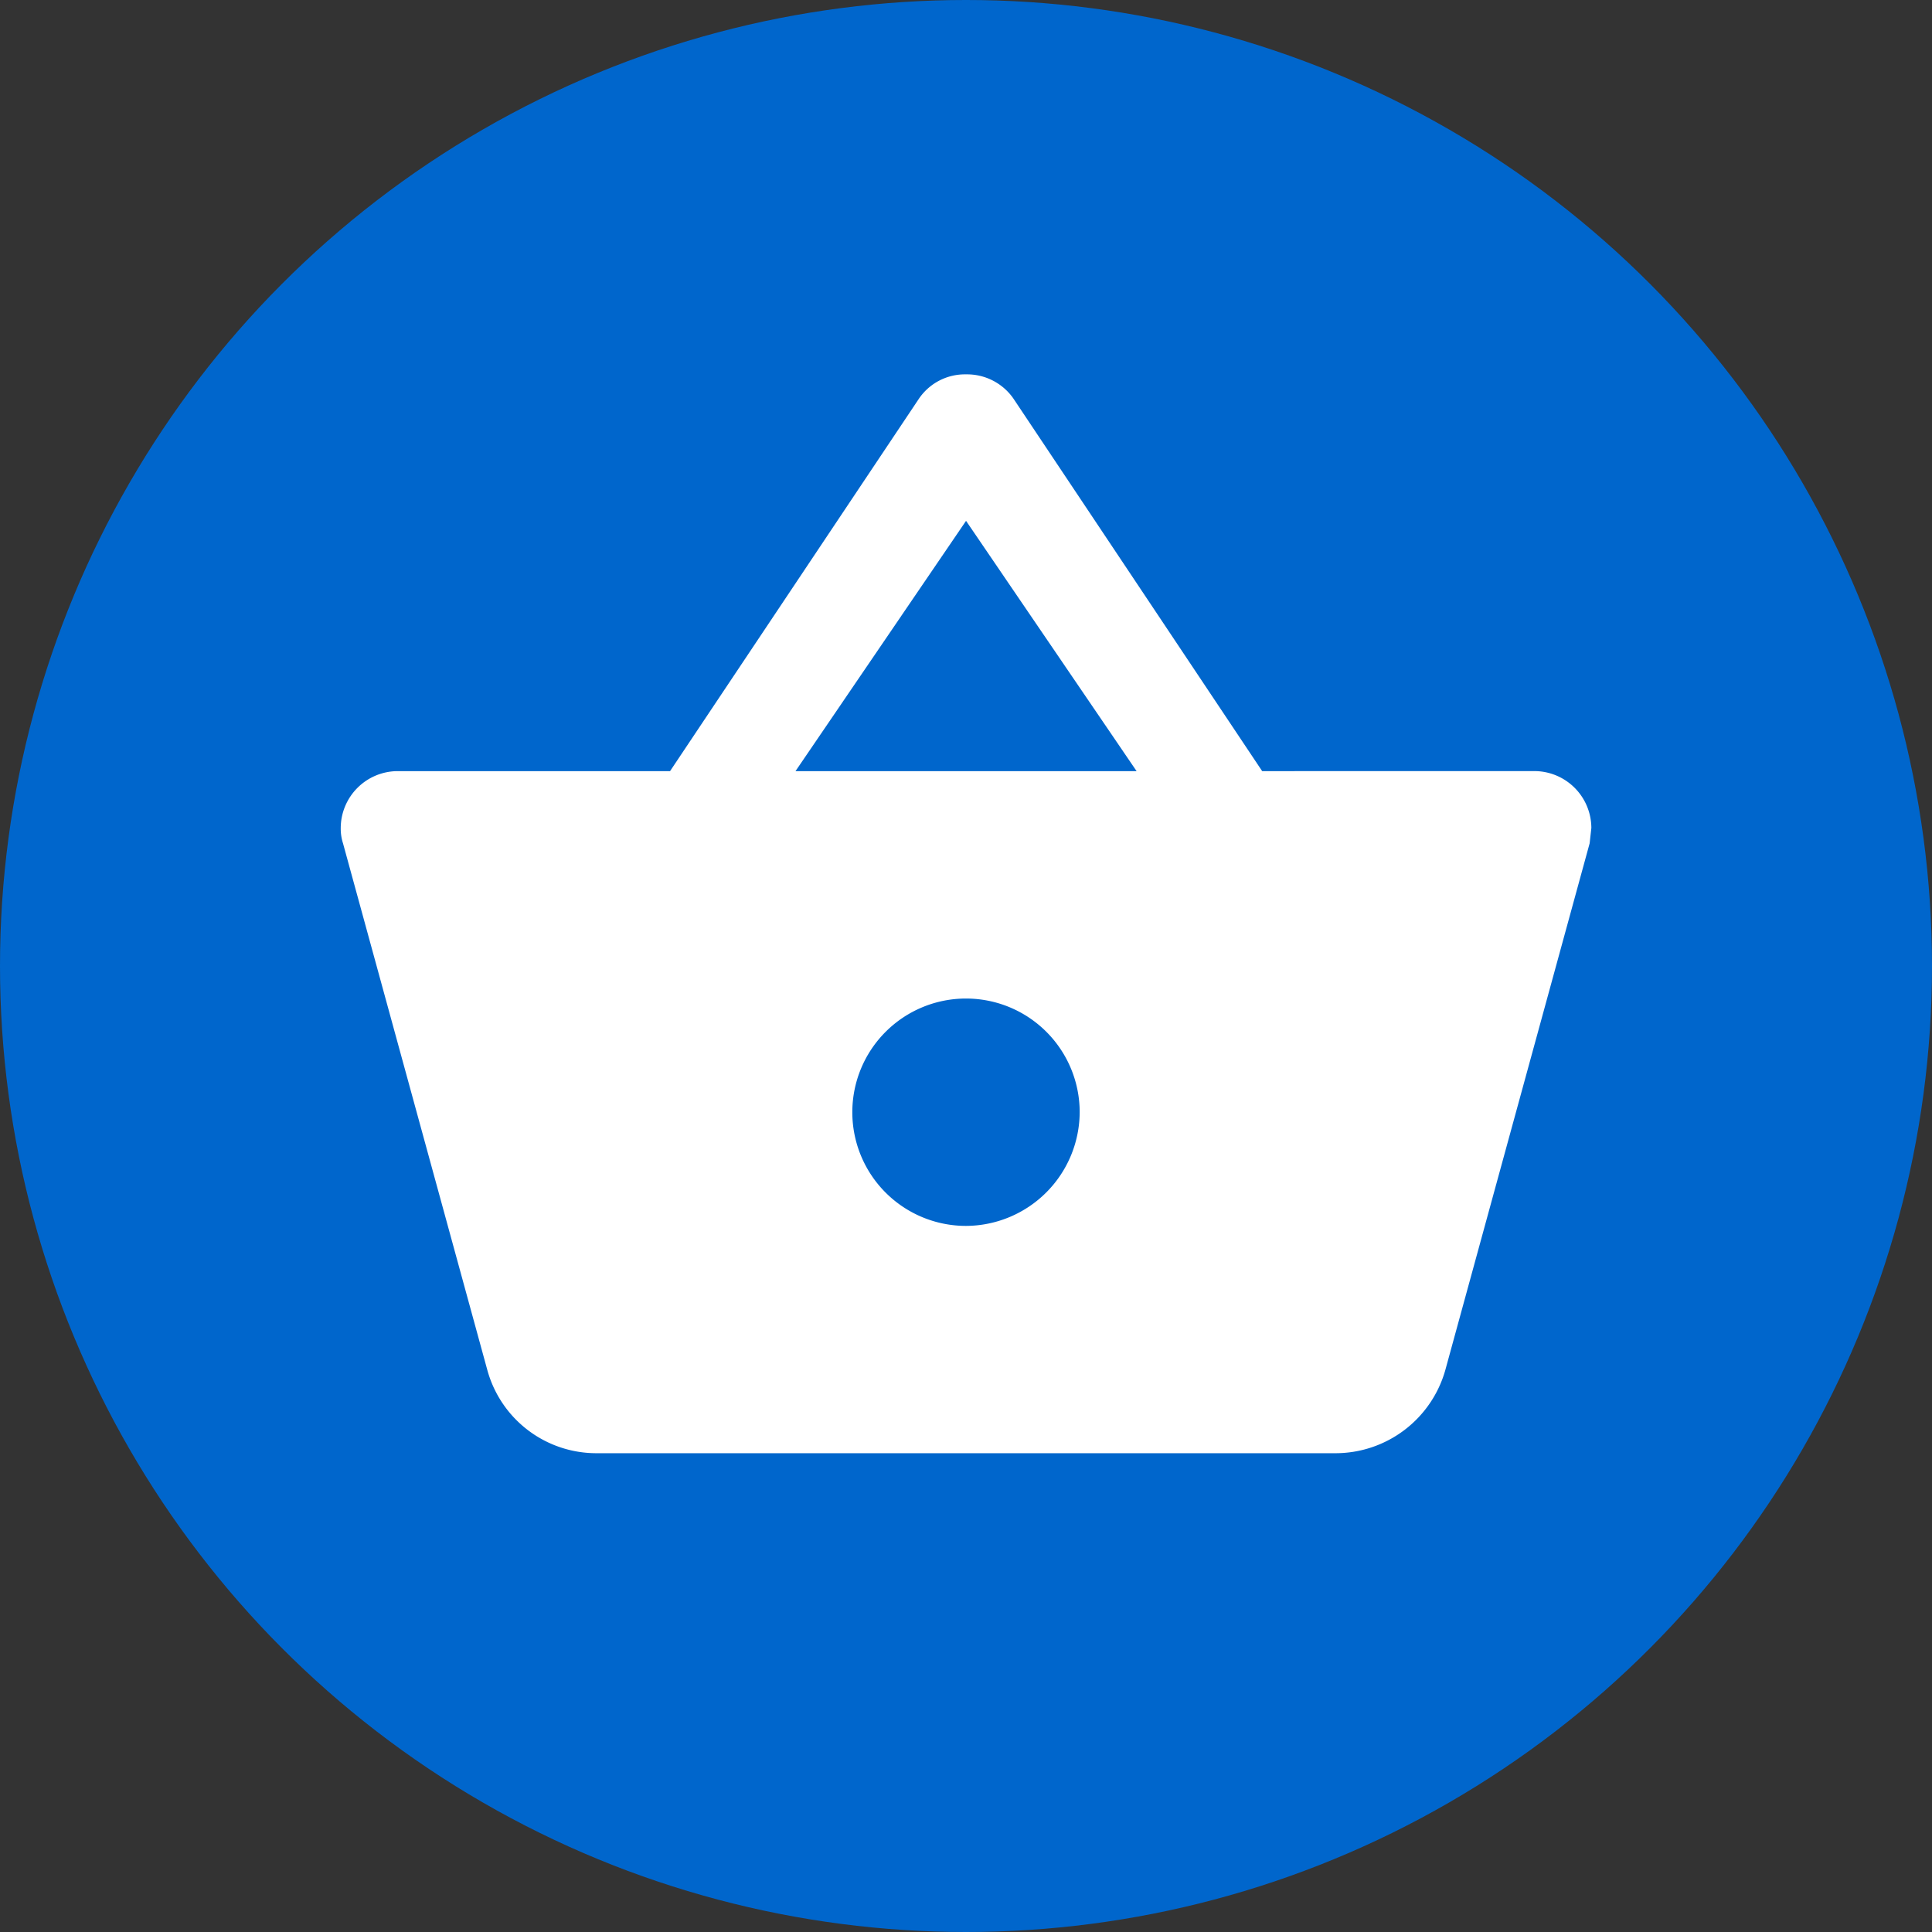
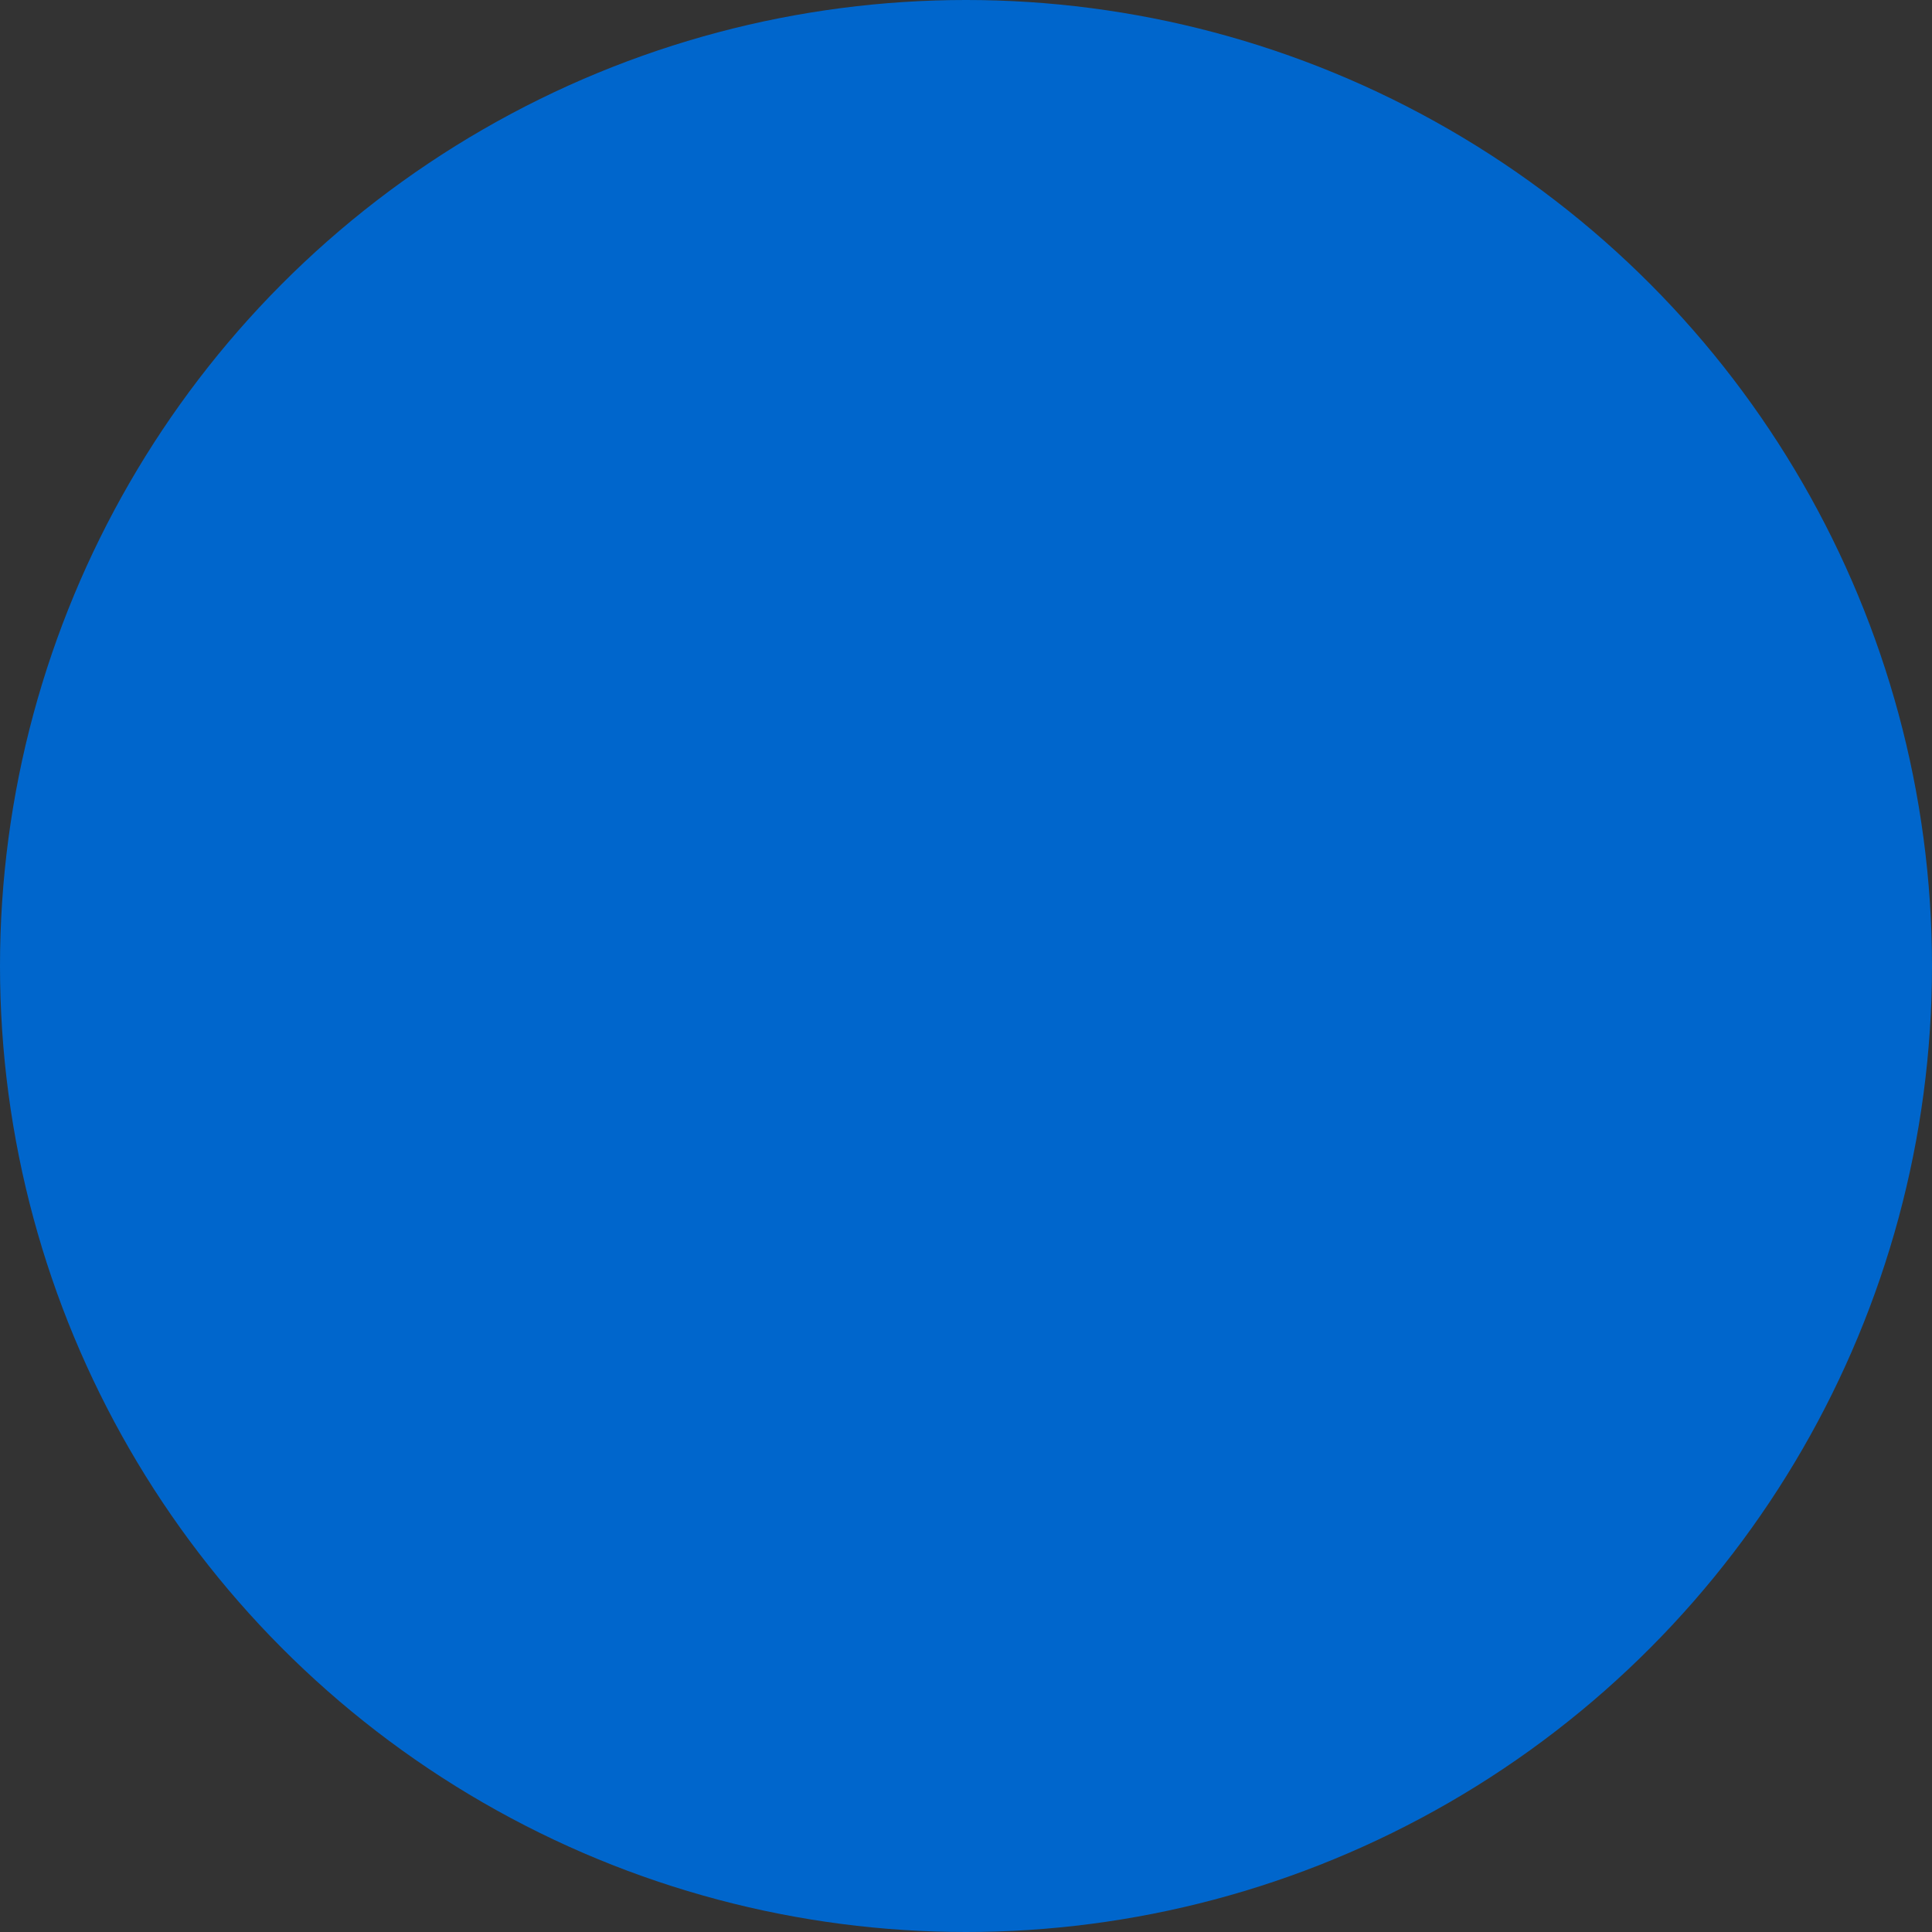
<svg xmlns="http://www.w3.org/2000/svg" id="bolletta-gas-003" width="44" height="44" viewBox="0 0 44 44">
  <rect x="0" y="0" width="44" height="44" fill="#333333" stroke="none" />
  <circle id="Ellisse_167" data-name="Ellisse 167" cx="22" cy="22" r="22" fill="#06c" />
-   <path id="Icon_material-shopping-basket" data-name="Icon material-shopping-basket" d="M22.485,12.066l-5.67-8.492A1.285,1.285,0,0,0,15.74,3.03a1.265,1.265,0,0,0-1.074.557L9,12.066h-6.2A1.3,1.3,0,0,0,1.5,13.361a1.09,1.09,0,0,0,.052.35l3.288,12A2.575,2.575,0,0,0,7.326,27.6H24.155a2.6,2.6,0,0,0,2.5-1.89l3.288-12,.039-.35a1.3,1.3,0,0,0-1.295-1.295Zm-10.628,0,3.884-5.7,3.884,5.7ZM15.74,22.423a2.589,2.589,0,1,1,2.589-2.589A2.6,2.6,0,0,1,15.74,22.423Z" transform="translate(6.26 5.496)" fill="#fff" />
</svg>